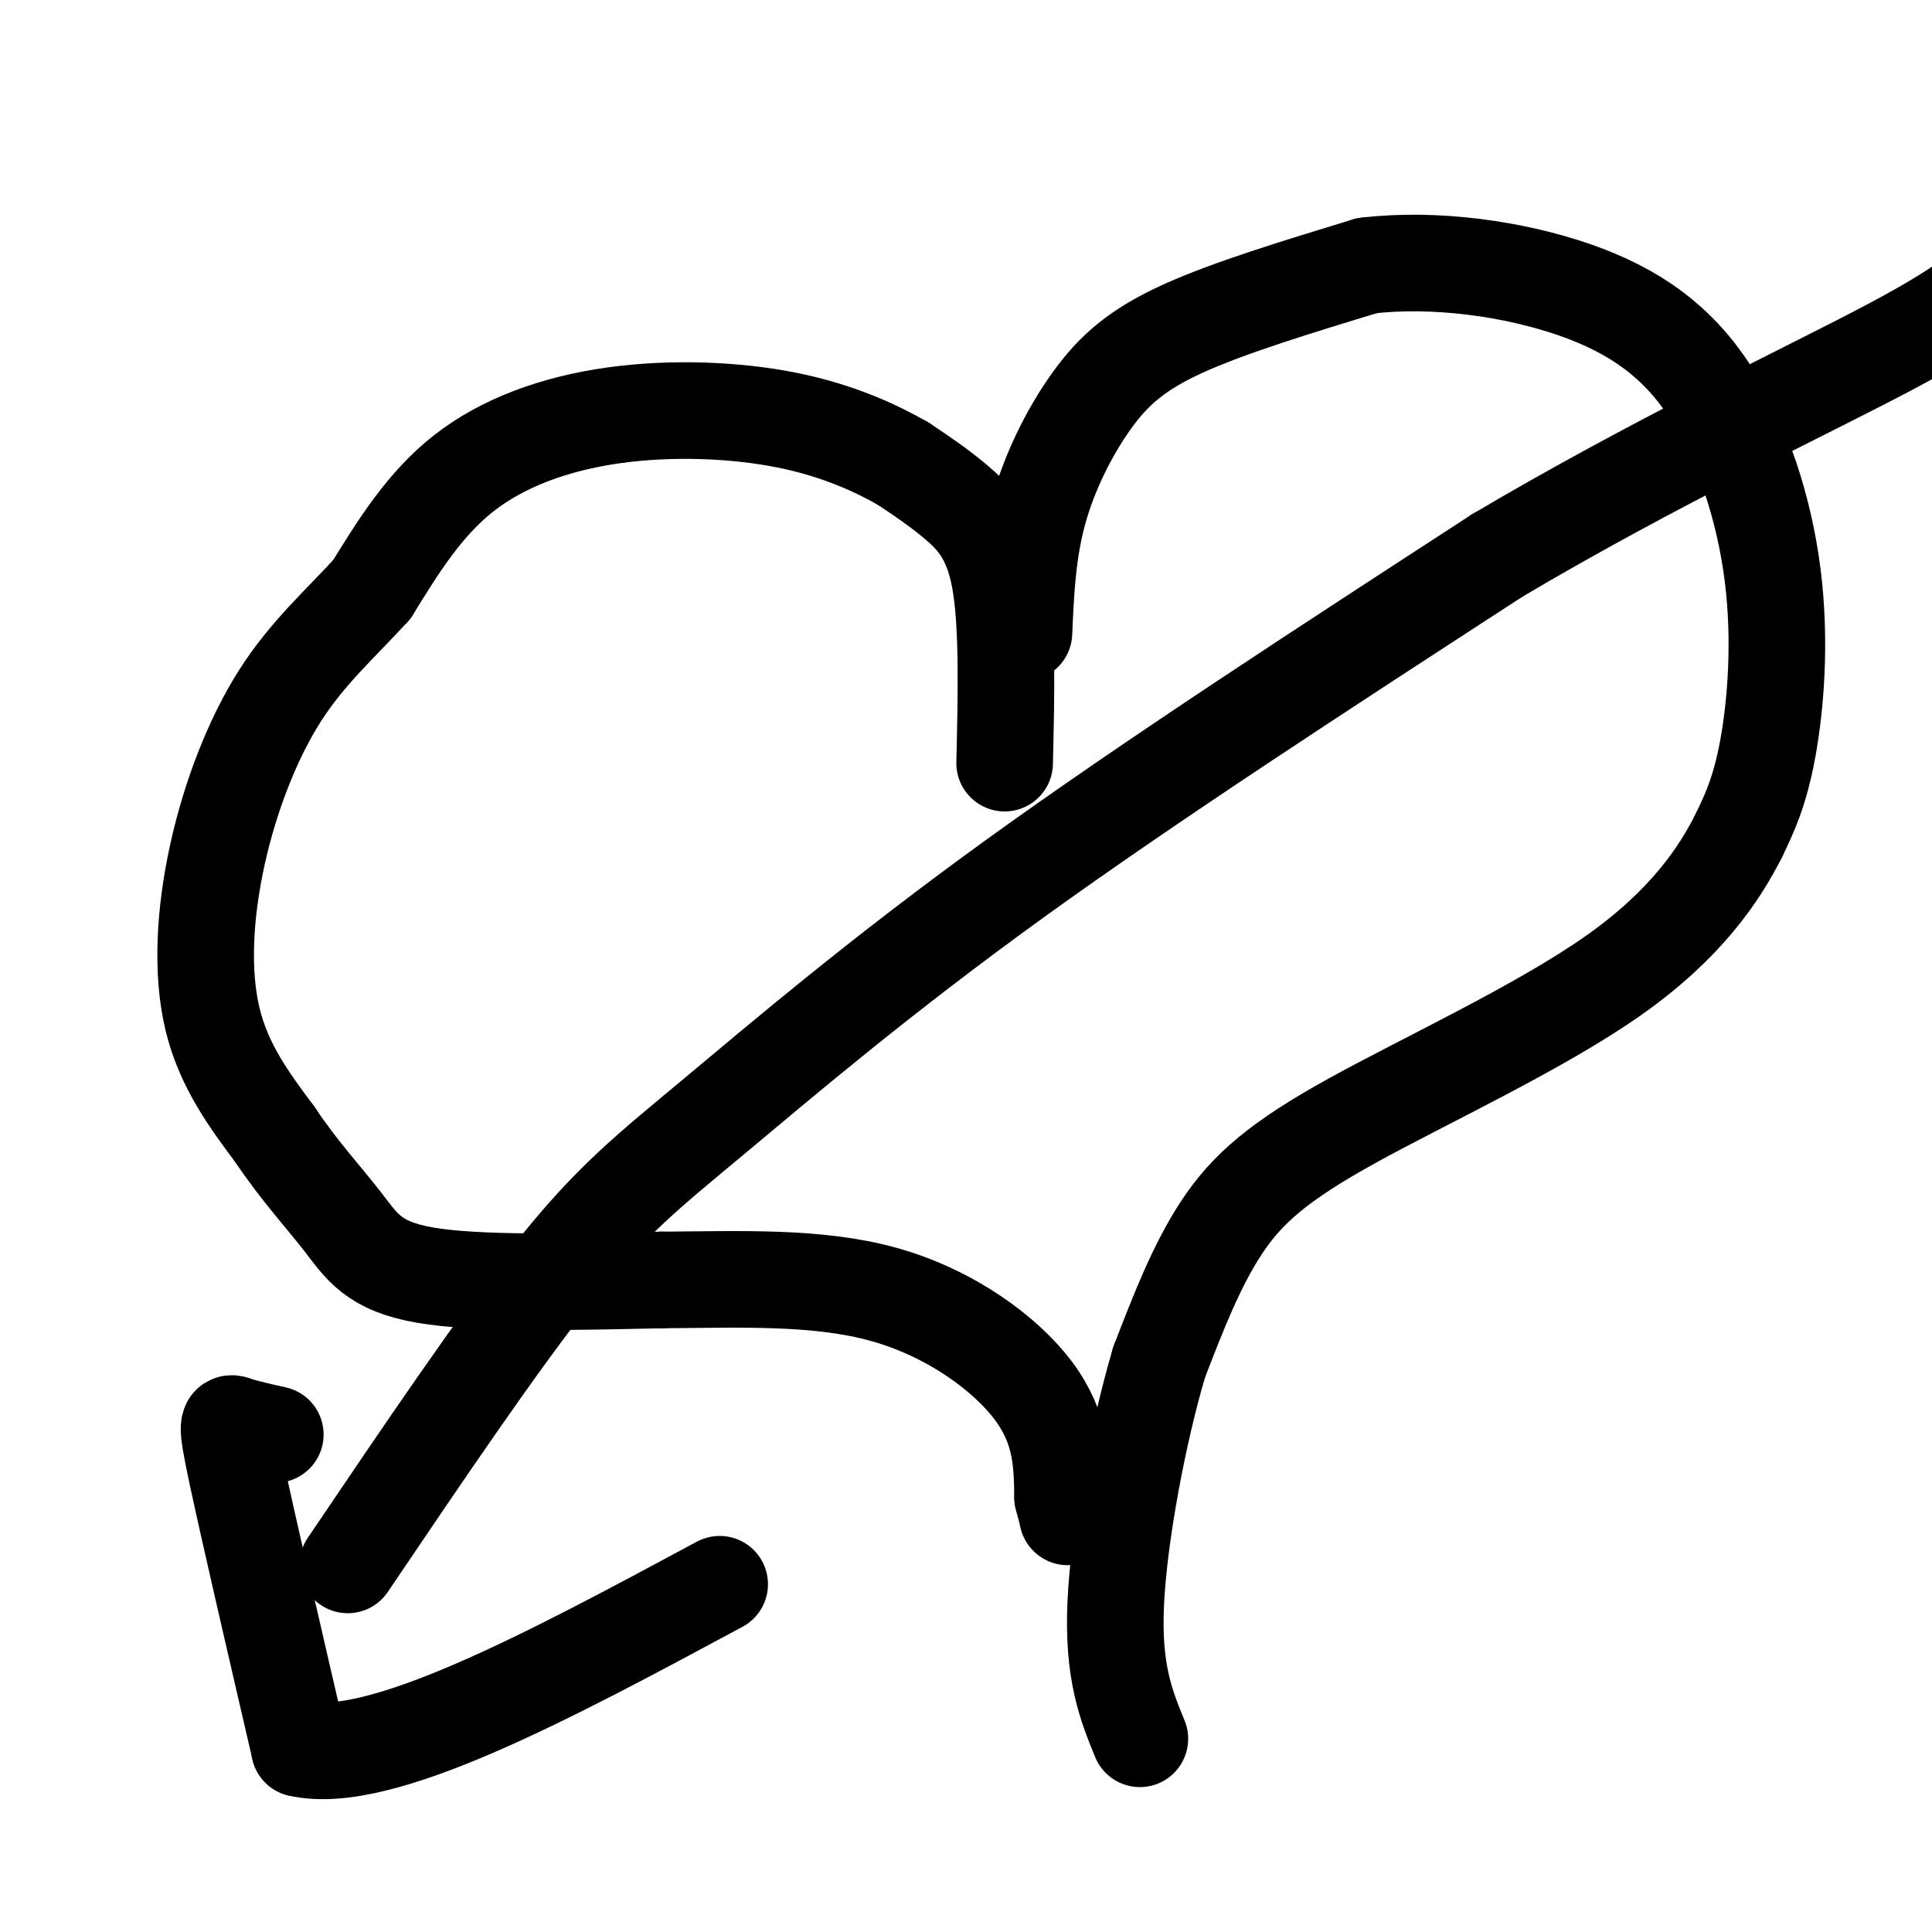
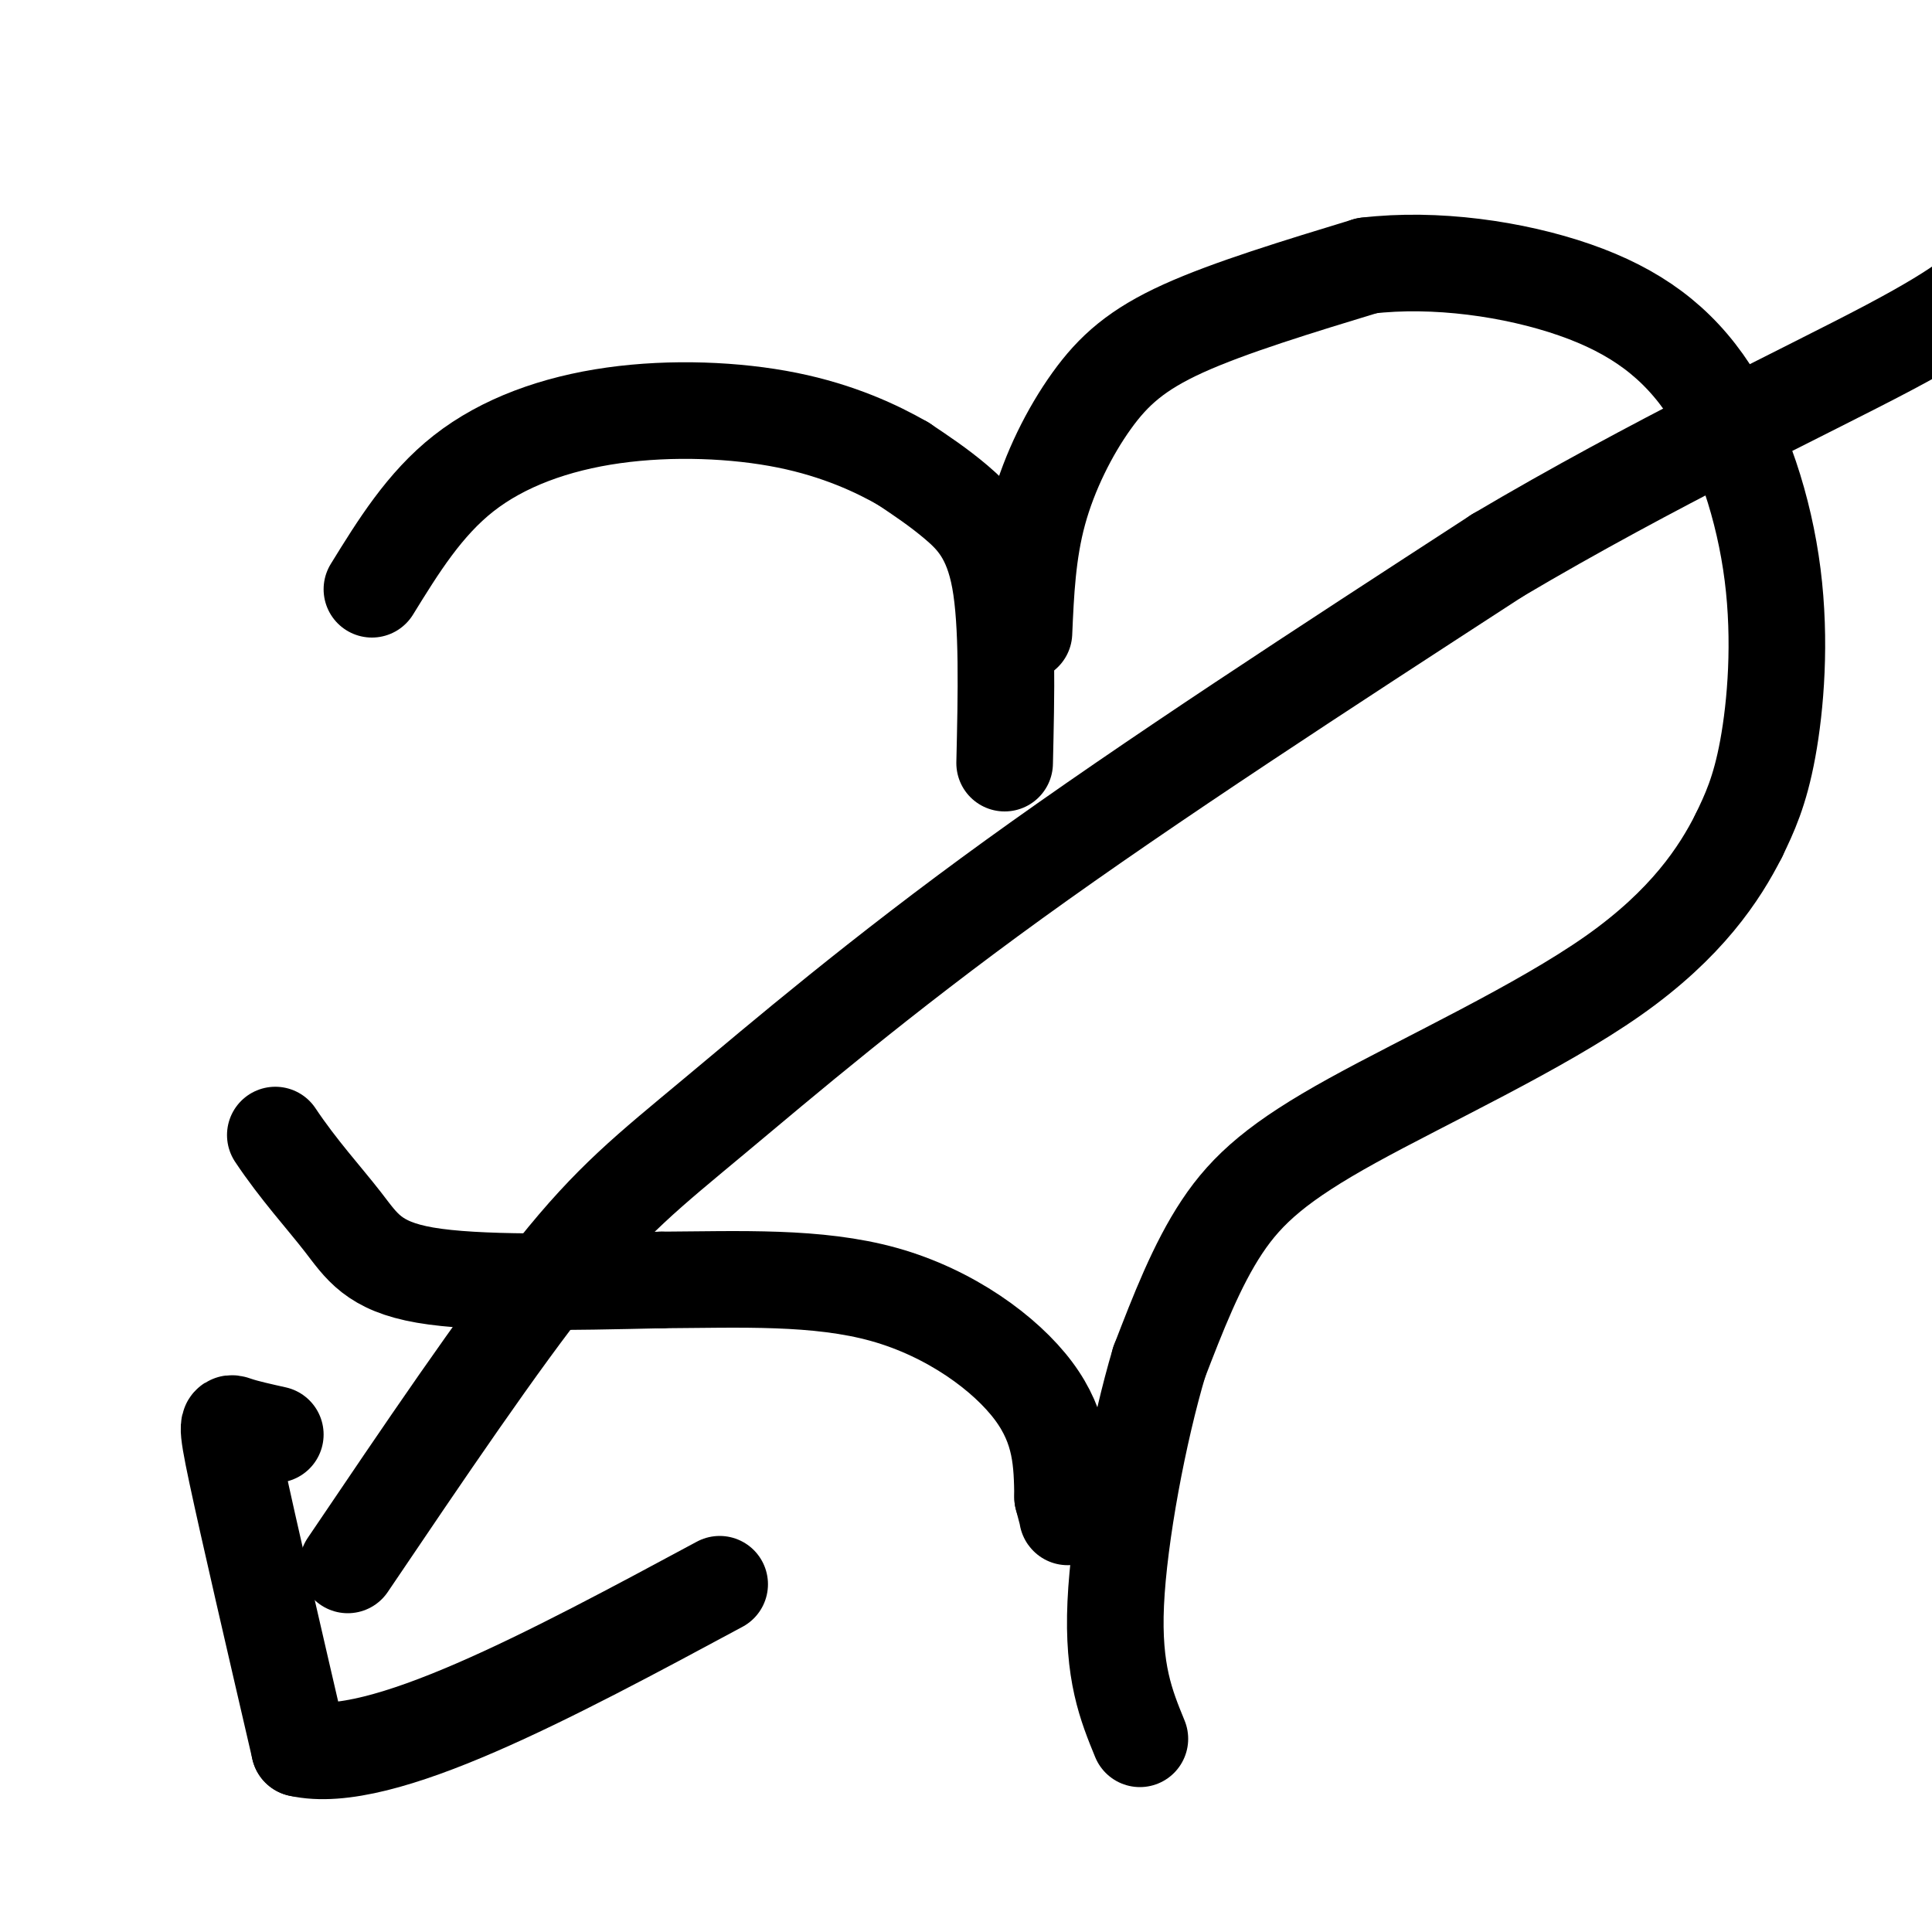
<svg xmlns="http://www.w3.org/2000/svg" viewBox="0 0 400 400" version="1.1">
  <g fill="none" stroke="#000000" stroke-width="20" stroke-linecap="round" stroke-linejoin="round">
    <path d="M208,158c0.333,-14.444 0.667,-28.889 -1,-38c-1.667,-9.111 -5.333,-12.889 -9,-16c-3.667,-3.111 -7.333,-5.556 -11,-8" />
    <path d="M187,96c-5.389,-3.100 -13.362,-6.852 -24,-9c-10.638,-2.148 -23.941,-2.694 -36,-1c-12.059,1.694 -22.874,5.627 -31,12c-8.126,6.373 -13.563,15.187 -19,24" />
-     <path d="M77,122c-6.512,7.161 -13.292,13.064 -19,22c-5.708,8.936 -10.344,20.906 -13,33c-2.656,12.094 -3.330,24.313 -1,34c2.330,9.687 7.665,16.844 13,24" />
    <path d="M57,235c4.750,7.143 10.125,13.000 14,18c3.875,5.000 6.250,9.143 17,11c10.750,1.857 29.875,1.429 49,1" />
    <path d="M137,265c16.214,-0.095 32.250,-0.833 46,3c13.750,3.833 25.214,12.238 31,20c5.786,7.762 5.893,14.881 6,22" />
    <path d="M220,310c1.167,4.333 1.083,4.167 1,4" />
    <path d="M212,131c0.363,-8.333 0.726,-16.667 3,-25c2.274,-8.333 6.458,-16.667 11,-23c4.542,-6.333 9.440,-10.667 19,-15c9.560,-4.333 23.780,-8.667 38,-13" />
    <path d="M283,55c14.129,-1.674 30.452,0.640 43,5c12.548,4.360 21.322,10.767 28,21c6.678,10.233 11.259,24.294 13,38c1.741,13.706 0.640,27.059 -1,36c-1.640,8.941 -3.820,13.471 -6,18" />
    <path d="M360,173c-3.933,7.796 -10.766,18.285 -26,29c-15.234,10.715 -38.871,21.654 -54,30c-15.129,8.346 -21.751,14.099 -27,22c-5.249,7.901 -9.124,17.951 -13,28" />
    <path d="M240,282c-4.244,14.222 -8.356,35.778 -9,50c-0.644,14.222 2.178,21.111 5,28" />
    <path d="M72,324c15.690,-23.220 31.381,-46.440 43,-61c11.619,-14.560 19.167,-20.458 33,-32c13.833,-11.542 33.952,-28.726 62,-49c28.048,-20.274 64.024,-43.637 100,-67" />
    <path d="M310,115c32.533,-19.267 63.867,-33.933 81,-43c17.133,-9.067 20.067,-12.533 23,-16" />
    <path d="M57,297c-3.089,-0.689 -6.178,-1.378 -8,-2c-1.822,-0.622 -2.378,-1.178 0,10c2.378,11.178 7.689,34.089 13,57" />
    <path d="M62,362c16.667,3.833 51.833,-15.083 87,-34" />
  </g>
</svg>